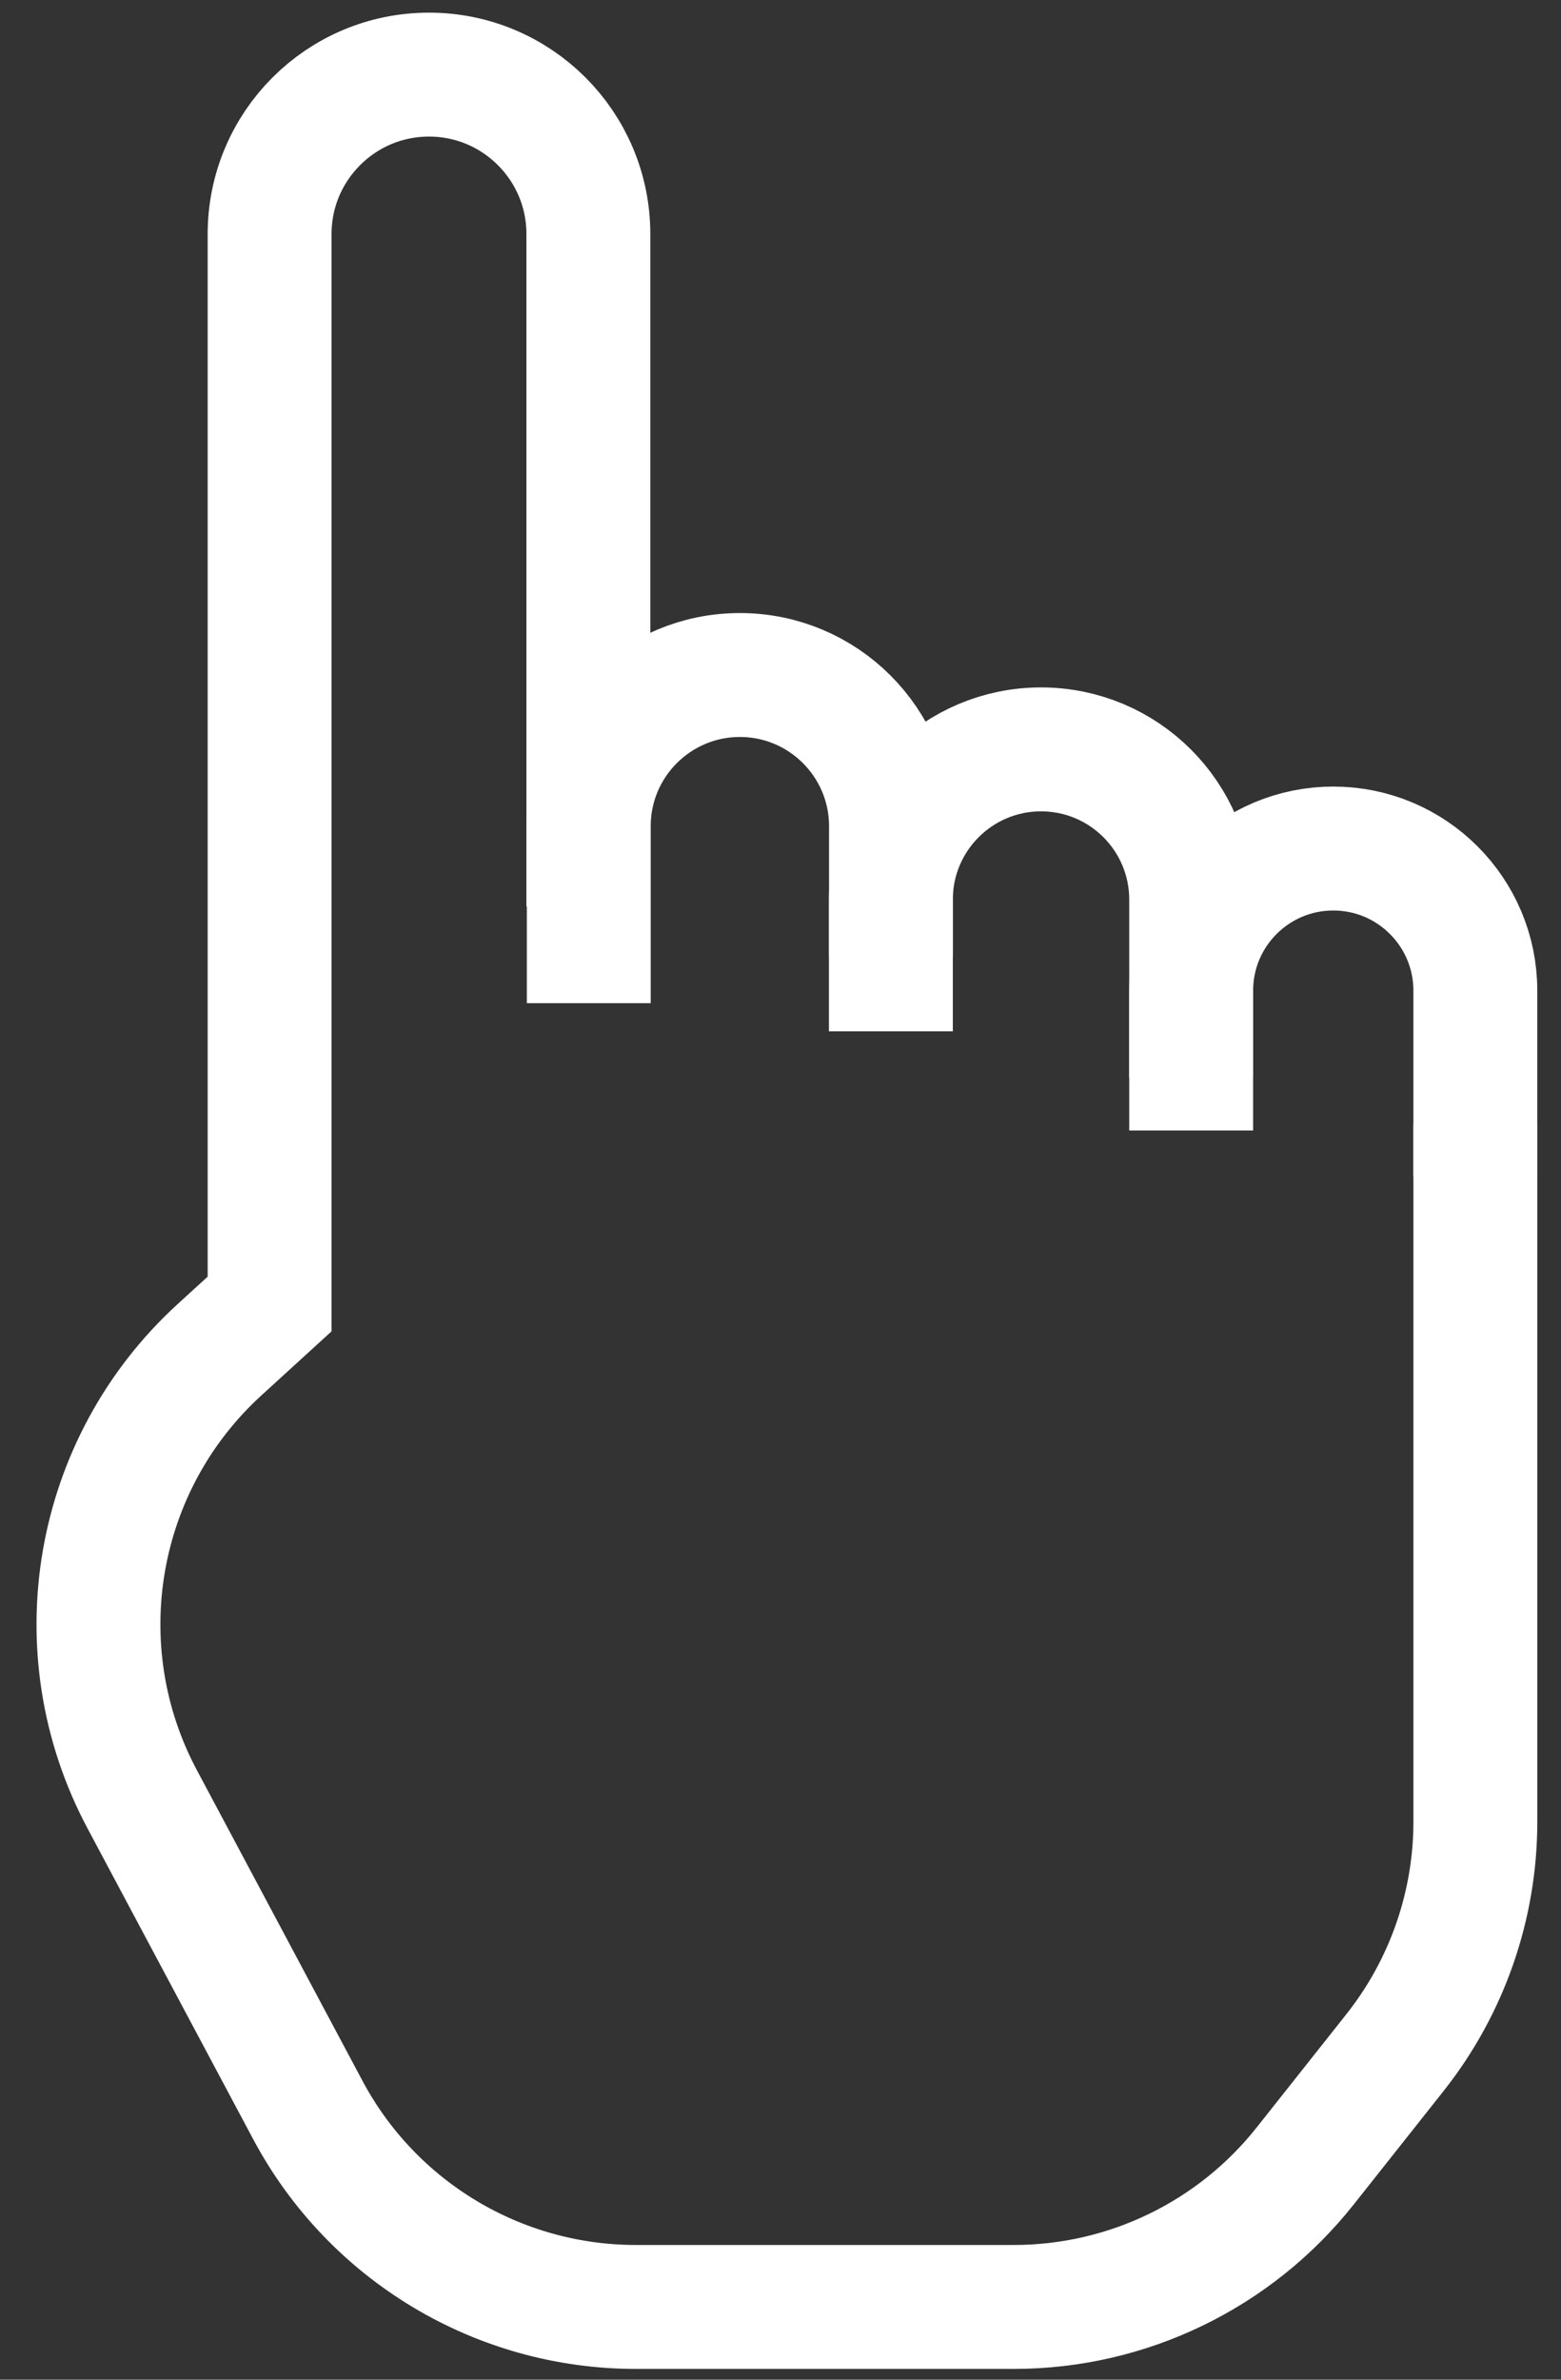
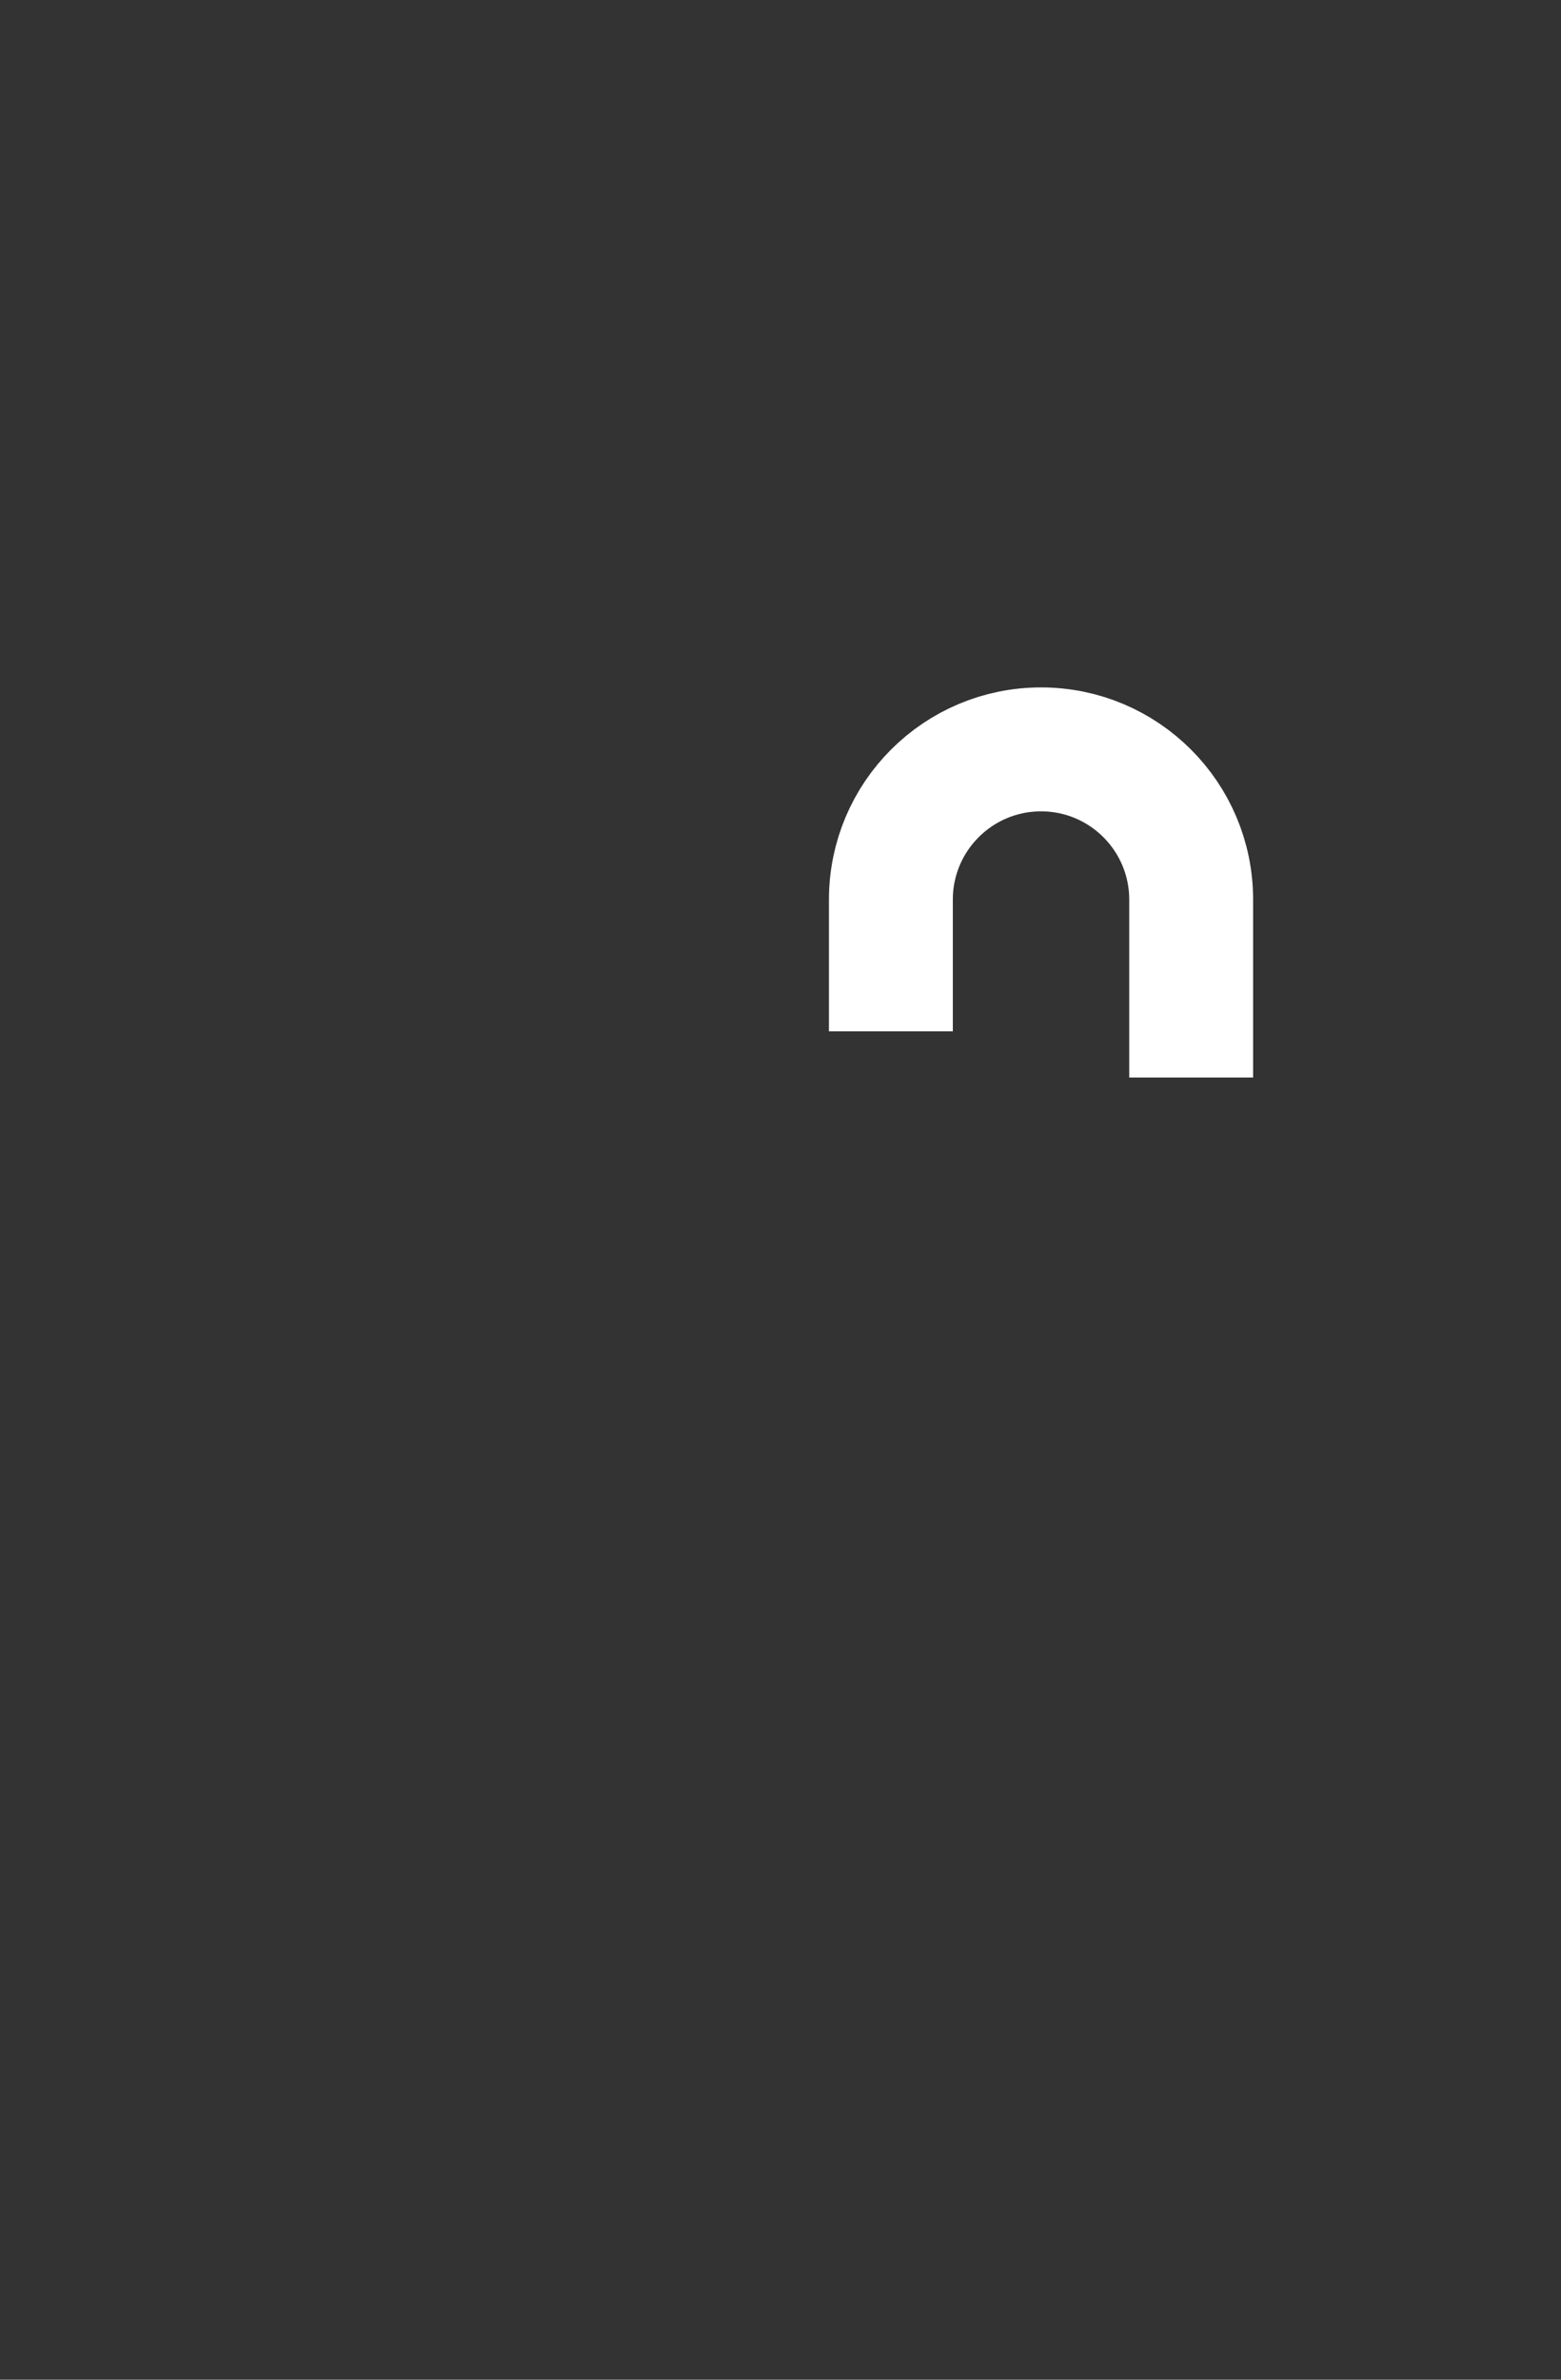
<svg xmlns="http://www.w3.org/2000/svg" width="63" height="96" viewBox="0 0 63 96" fill="none">
  <rect x="0" y="0" width="63" height="96" fill="#333333" stroke="none" />
-   <path d="M23.746 36.571V9.443C23.746 5.89 20.866 3.01 17.314 3.01V3.01C13.761 3.01 10.881 5.89 10.881 9.443V52.605L8.865 54.445C3.799 59.066 2.512 66.535 5.739 72.585L12.425 85.123C15.032 90.011 20.121 93.065 25.661 93.065H36.426H40.917C45.499 93.065 49.83 90.97 52.675 87.379L56.302 82.801C58.401 80.15 59.544 76.868 59.544 73.486V45.334" stroke="white" stroke-width="5" />
-   <path d="M23.762 40.469V33.33C23.762 29.962 26.492 27.231 29.86 27.231V27.231C33.228 27.231 35.959 29.962 35.959 33.33V38.605" stroke="white" stroke-width="5" />
  <path d="M48.074 43.469V36.291C48.074 32.944 45.361 30.231 42.015 30.231V30.231C38.668 30.231 35.955 32.944 35.955 36.291V41.605" stroke="white" stroke-width="5" />
-   <path d="M59.543 47.469V39.966C59.543 36.799 56.976 34.231 53.809 34.231V34.231C50.642 34.231 48.074 36.799 48.074 39.966V45.605" stroke="white" stroke-width="5" />
</svg>